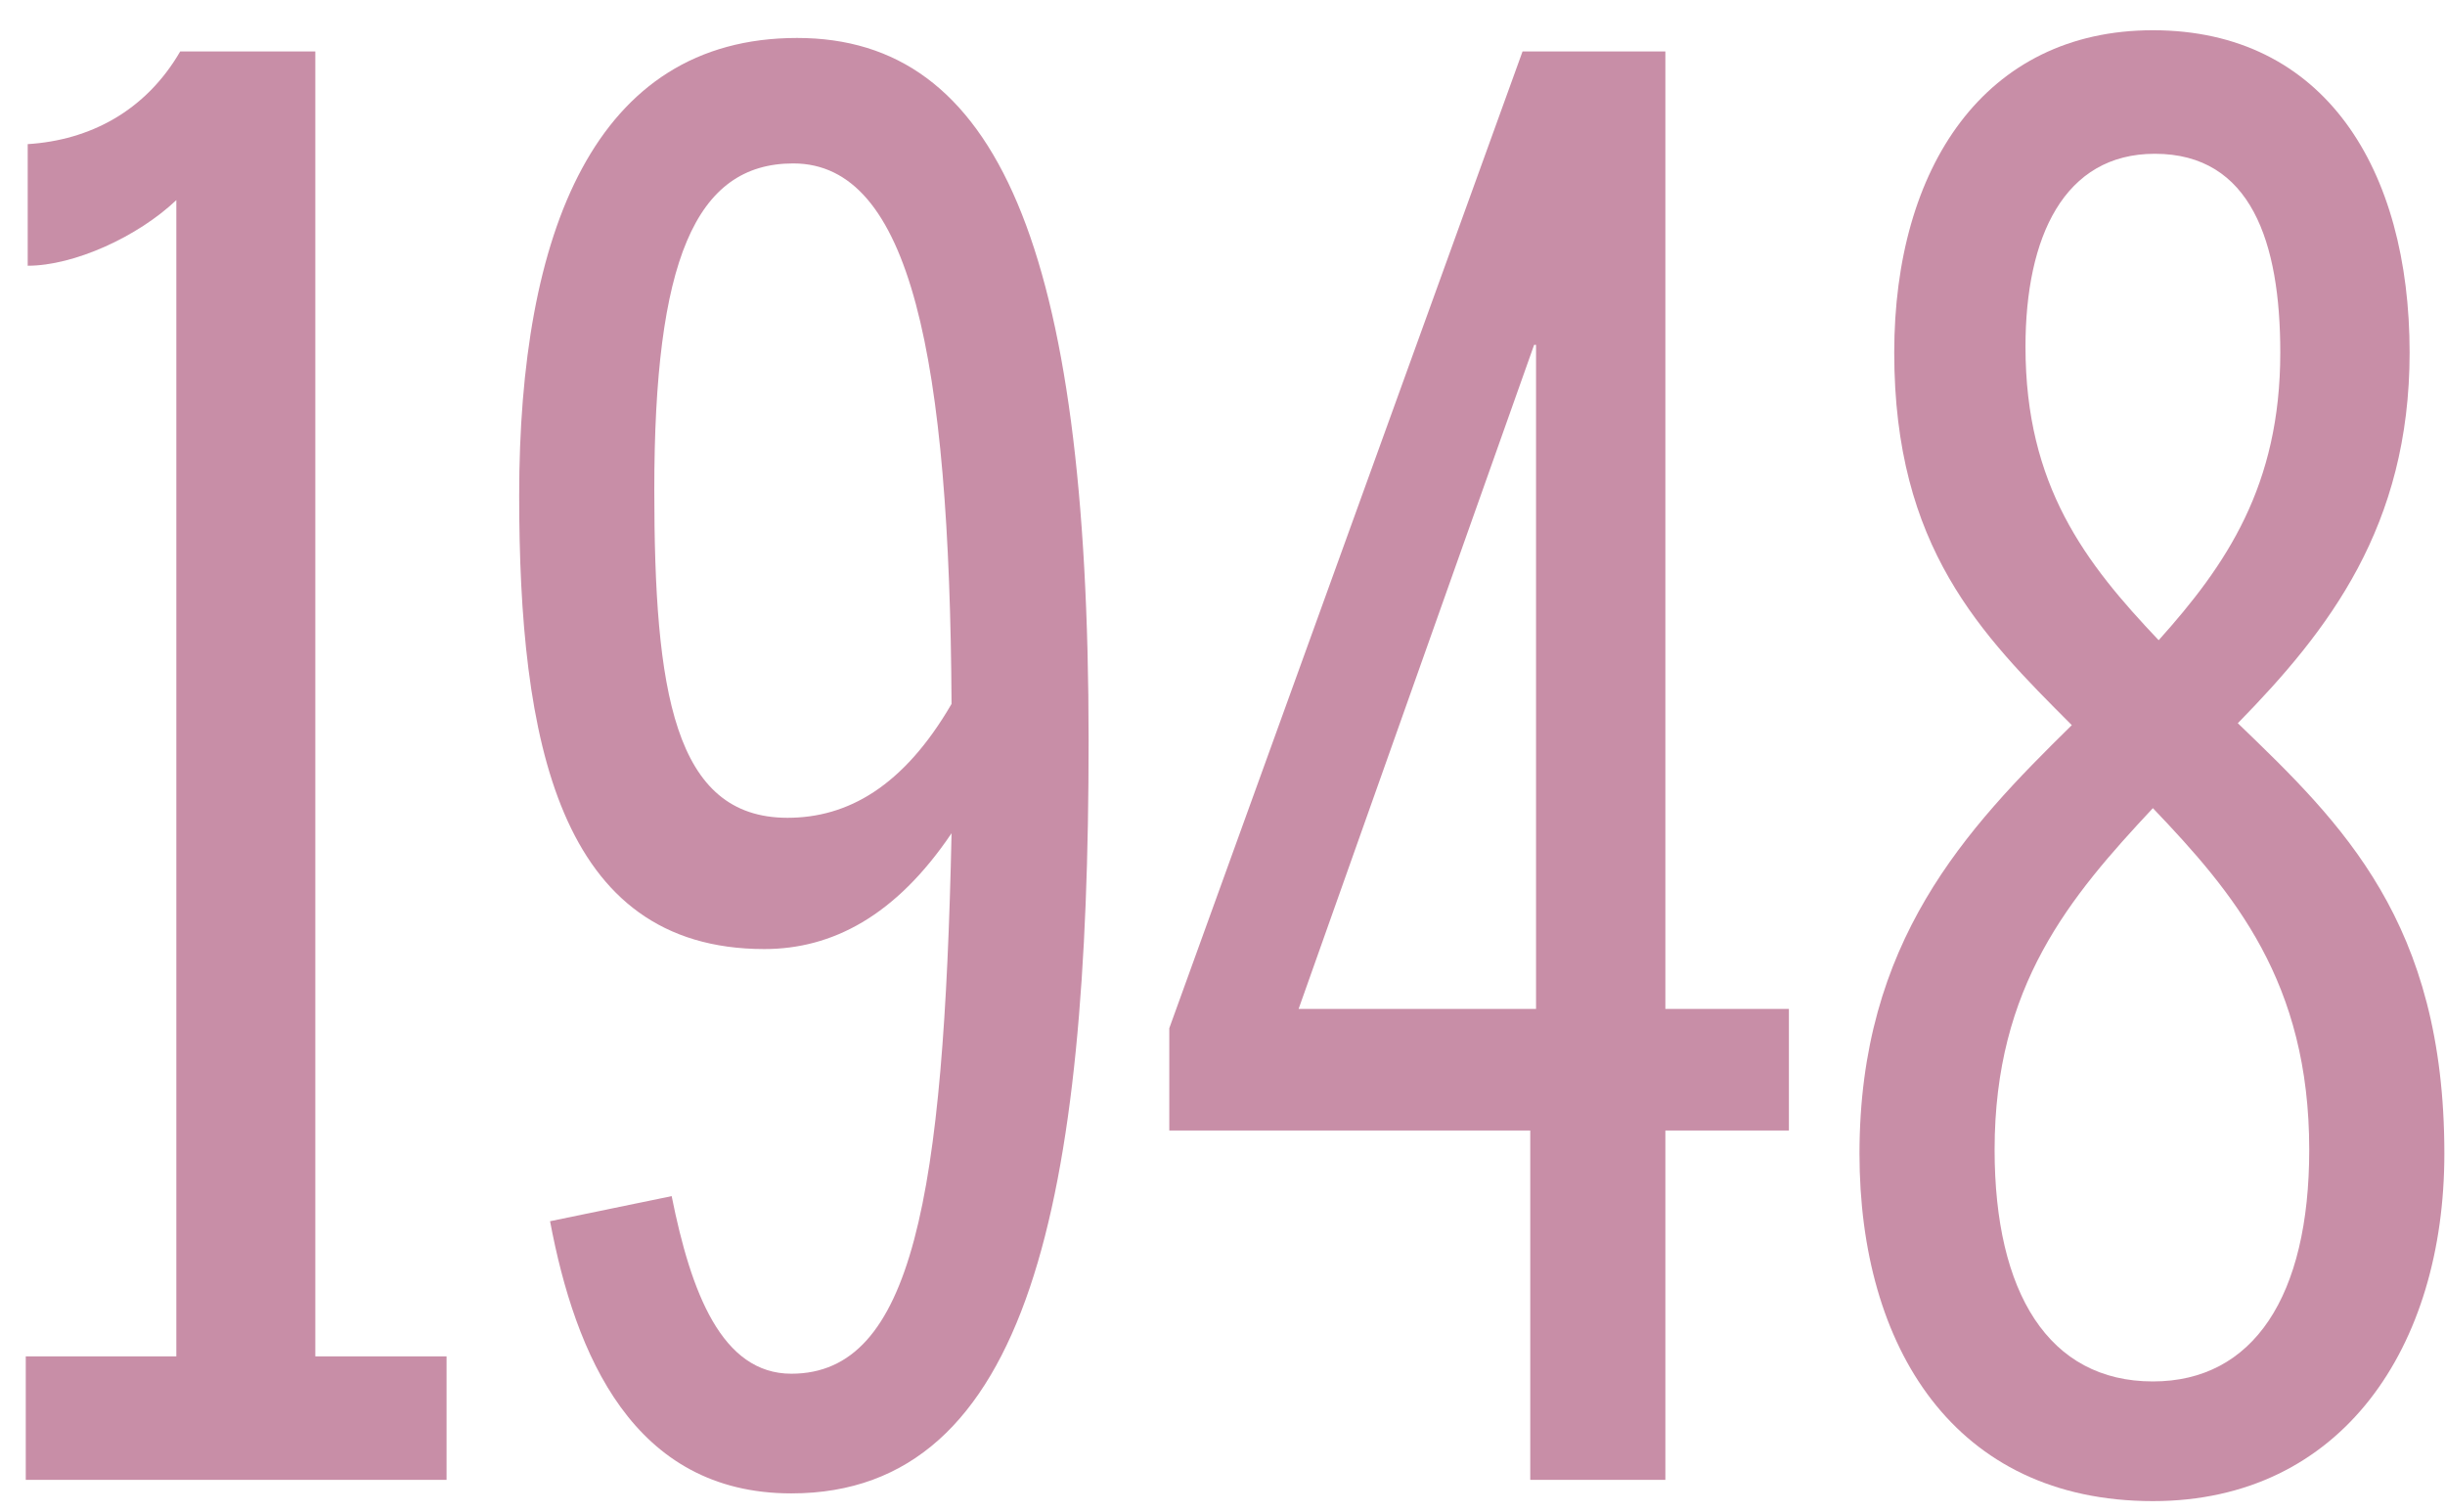
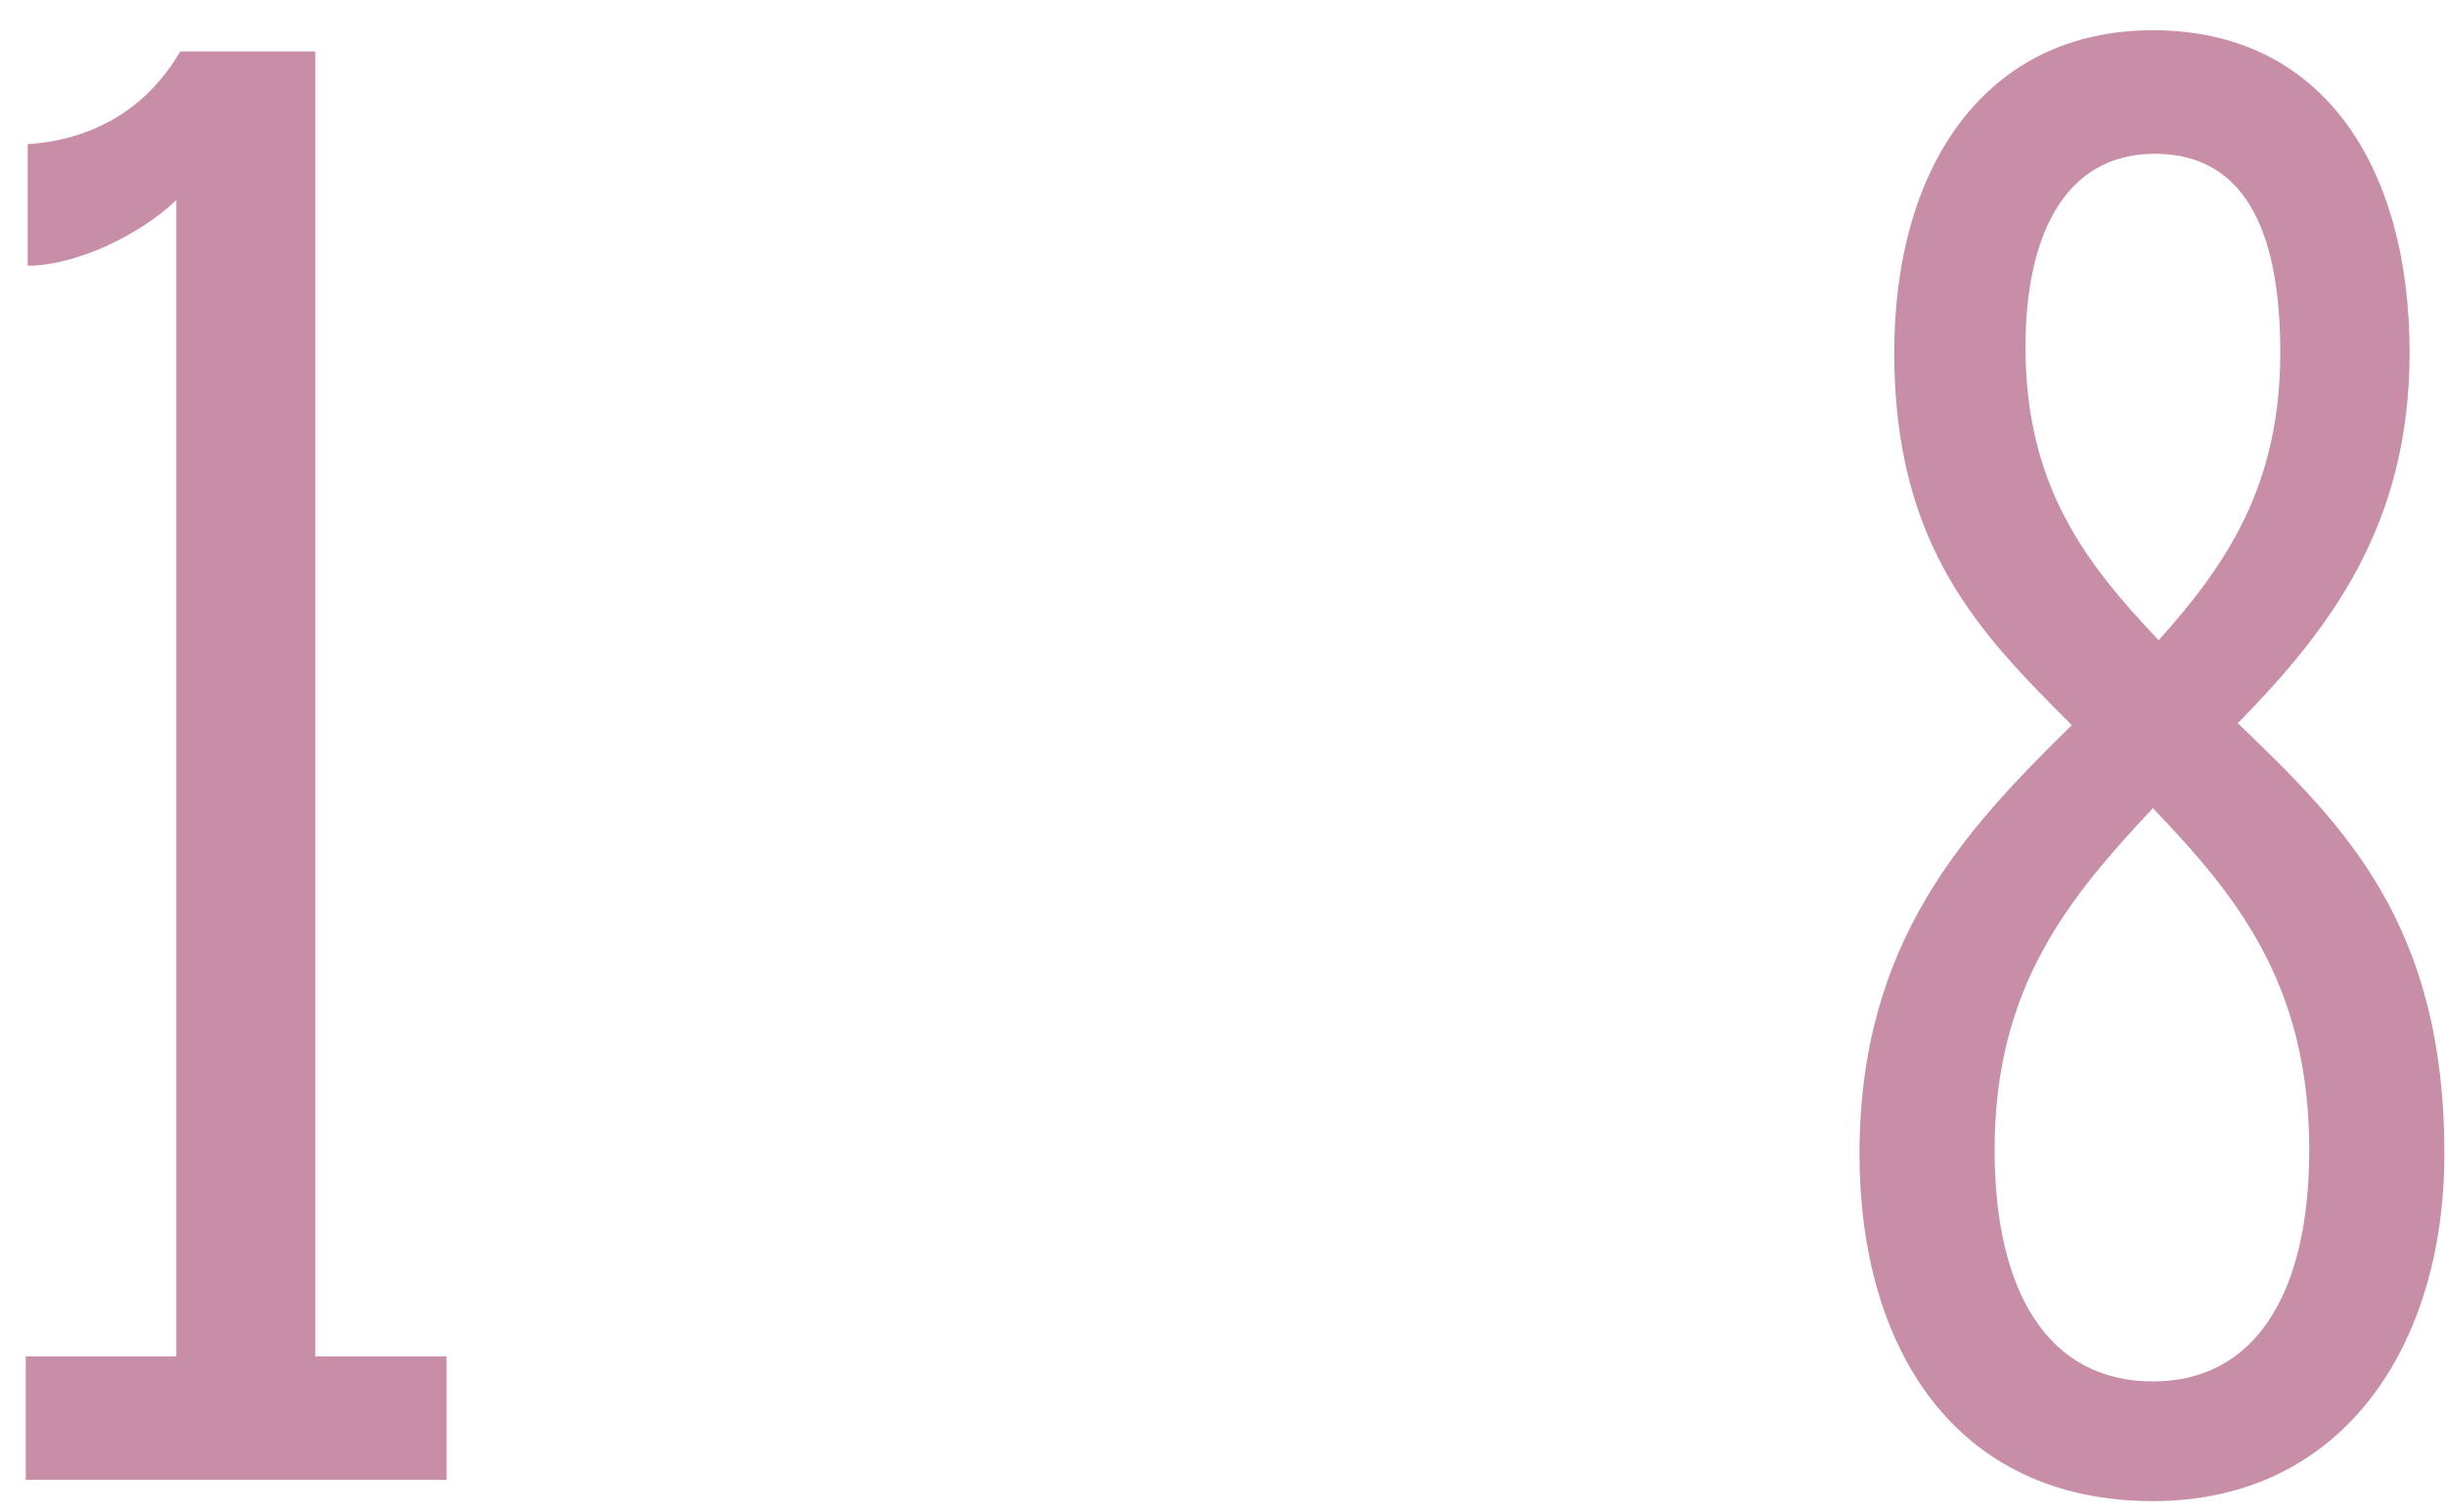
<svg xmlns="http://www.w3.org/2000/svg" width="76" height="47" viewBox="0 0 76 47" fill="none">
  <path d="M0.801 46H13.881V42.16H9.801V1.6H5.601C4.521 3.46 2.781 4.36 0.861 4.48V8.26C2.301 8.26 4.281 7.36 5.481 6.22V42.16H0.801V46Z" fill="#C88EA7" />
-   <path d="M24.478 25.42C20.938 25.42 20.338 21.46 20.338 15.22C20.338 8.14 21.598 5.08 24.658 5.08C28.318 5.08 29.518 11.14 29.578 21.88C28.078 24.46 26.338 25.42 24.478 25.42ZM24.598 46.42C32.038 46.42 33.838 37.18 33.838 23.02C33.838 7.6 30.958 1.18 24.778 1.18C18.478 1.18 16.138 7.24 16.138 15.4C16.138 22.96 17.338 29.5 23.758 29.5C25.858 29.5 27.838 28.48 29.578 25.9C29.338 37.18 28.378 42.7 24.598 42.7C22.438 42.7 21.478 40.18 20.878 37.18L17.098 37.96C17.878 42.1 19.678 46.42 24.598 46.42Z" fill="#C88EA7" />
-   <path d="M47.566 46H51.766V35.14H55.606V31.36H51.766V1.6H47.326L36.346 31.96V35.14H47.566V46ZM40.366 31.36L47.686 10.72H47.746V31.36H40.366Z" fill="#C88EA7" />
  <path d="M66.92 46.66C72.8 46.66 75.98 41.86 75.98 35.86C75.98 28.66 72.8 25.6 69.56 22.48C72.38 19.6 74.9 16.36 74.9 10.96C74.9 5.26 72.26 0.94 66.92 0.94C61.7 0.94 58.88 5.2 58.88 10.96C58.88 17.02 61.58 19.72 64.4 22.54C61.1 25.78 57.8 29.26 57.8 35.86C57.8 41.86 60.74 46.66 66.92 46.66ZM67.1 19.9C64.82 17.5 62.96 15.1 62.96 10.78C62.96 7.36 64.16 4.78 66.98 4.78C69.98 4.78 70.88 7.54 70.88 10.96C70.88 15.1 69.2 17.56 67.1 19.9ZM66.92 42.94C63.68 42.94 62 40.18 62 35.74C62 30.64 64.34 27.88 66.92 25.12C69.44 27.76 71.78 30.52 71.78 35.74C71.78 40.3 70.04 42.94 66.92 42.94Z" fill="#C88EA7" />
</svg>